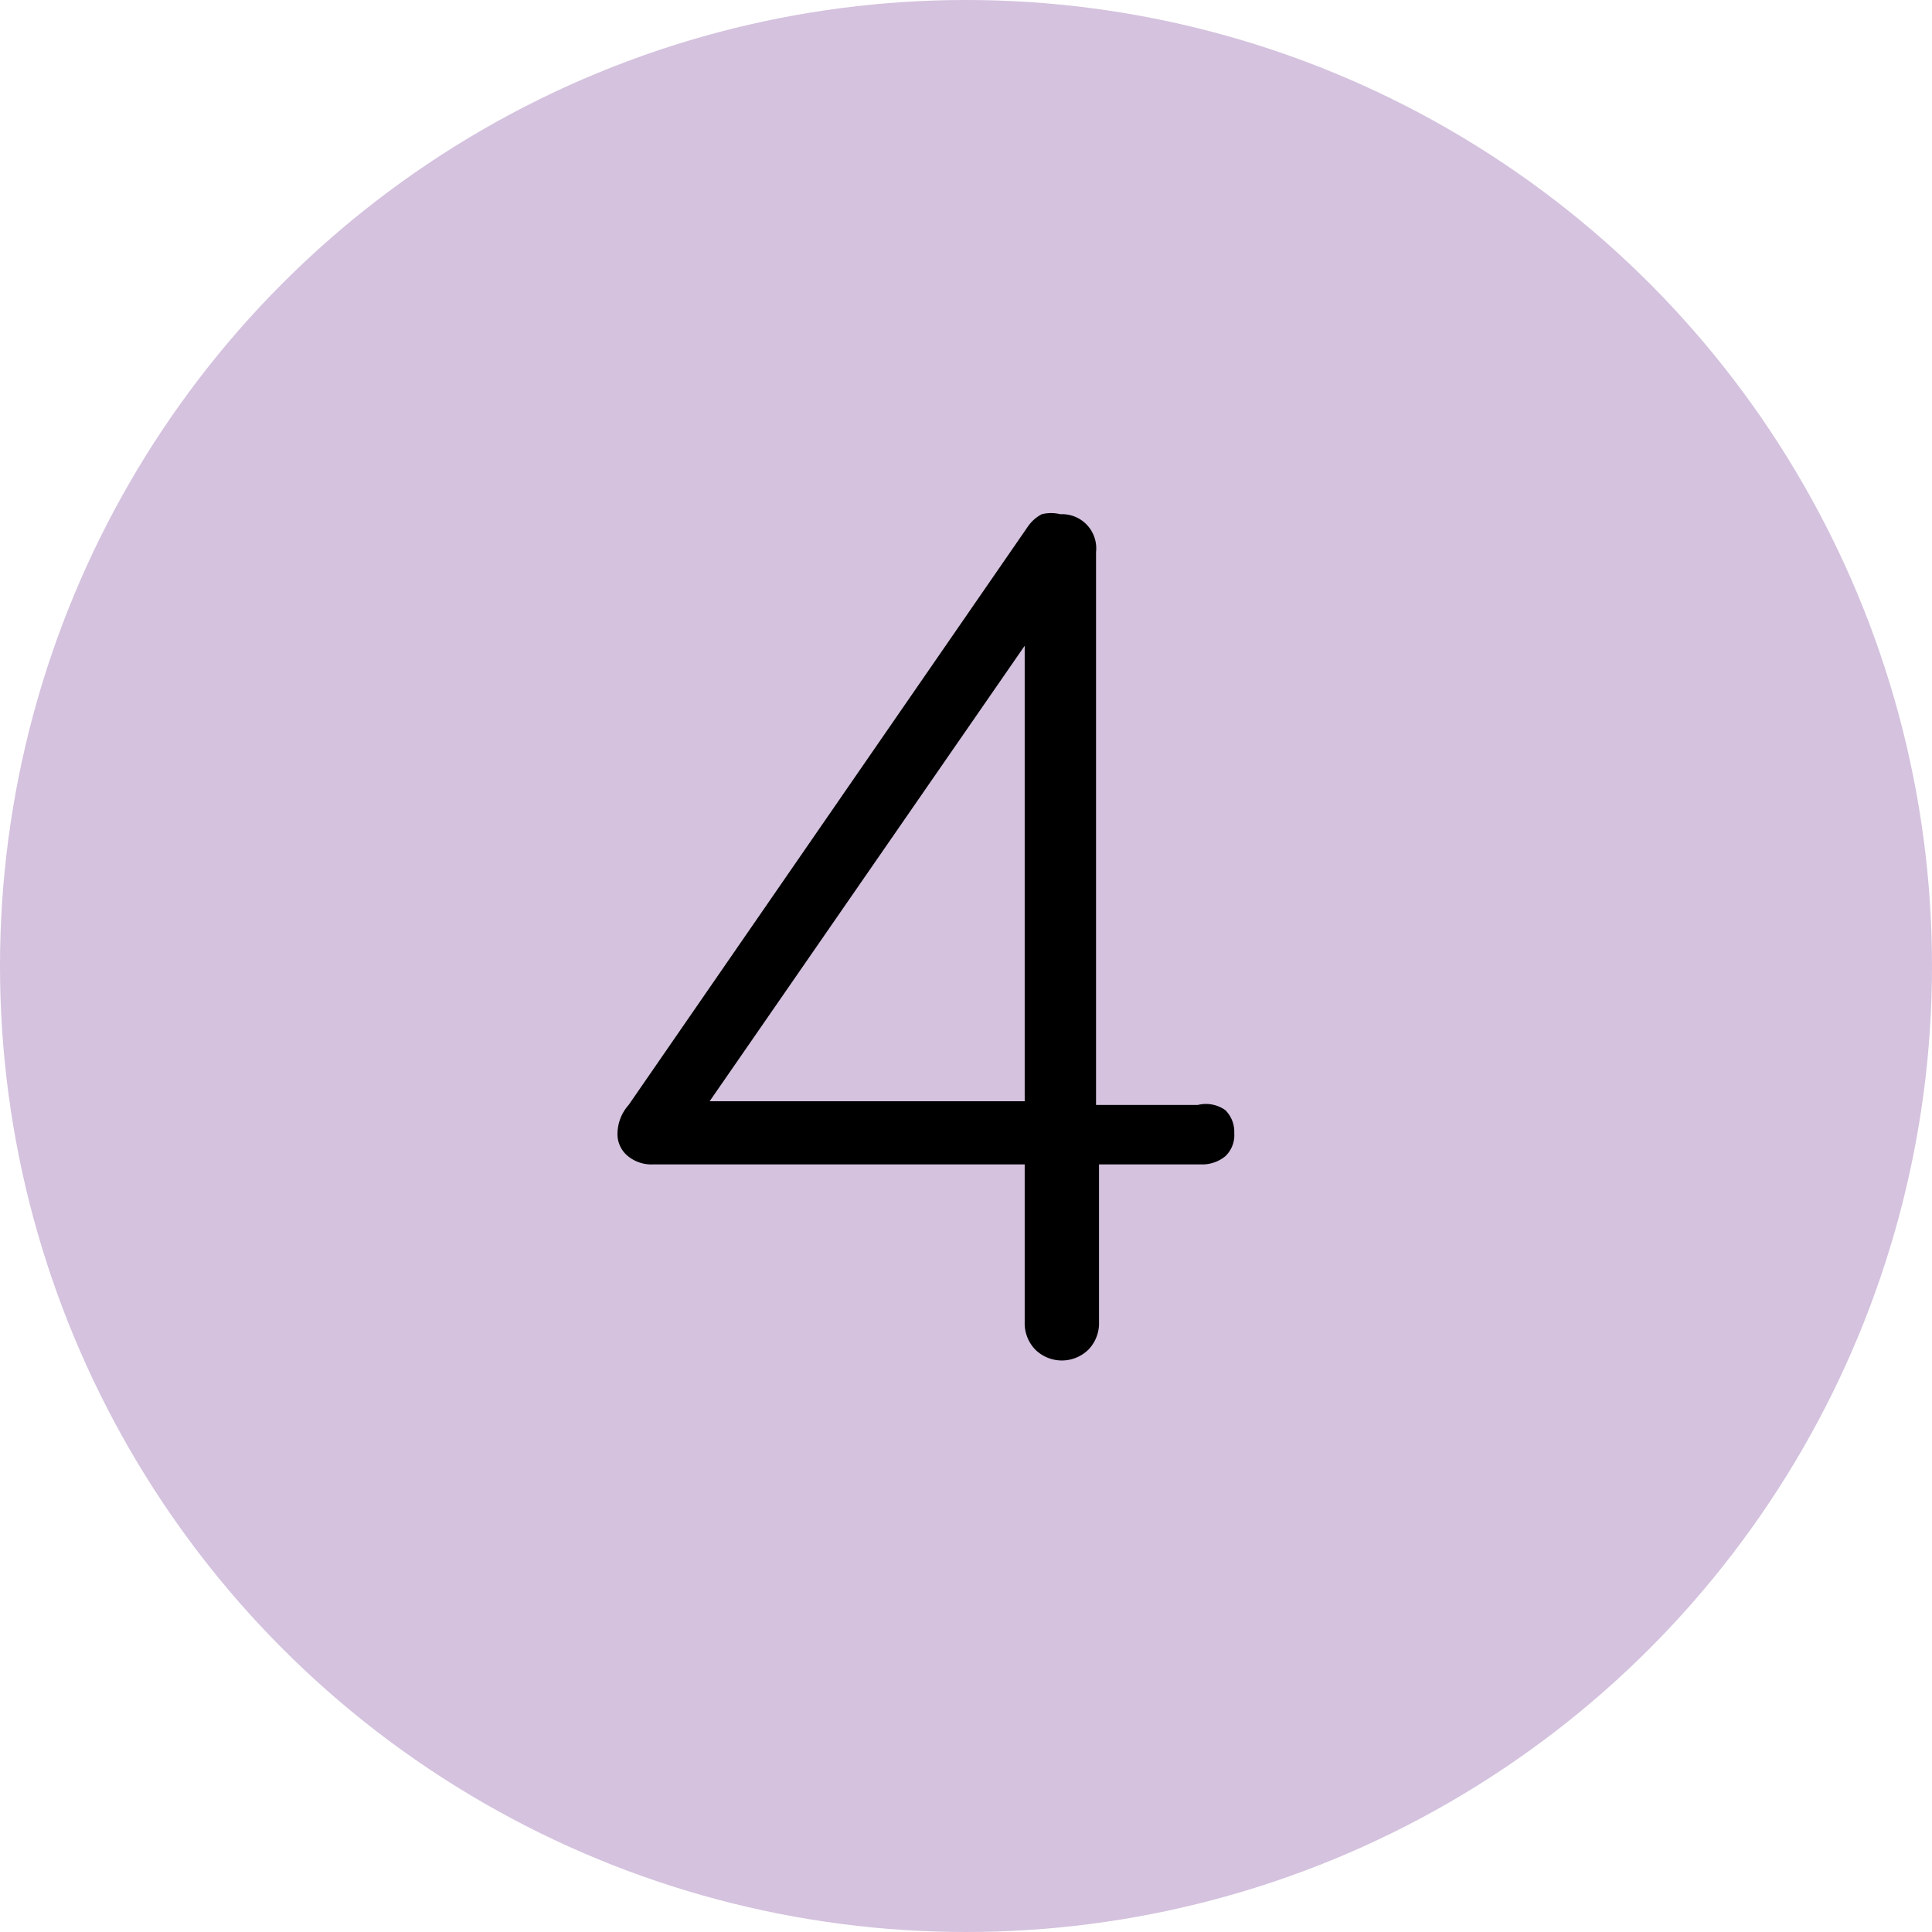
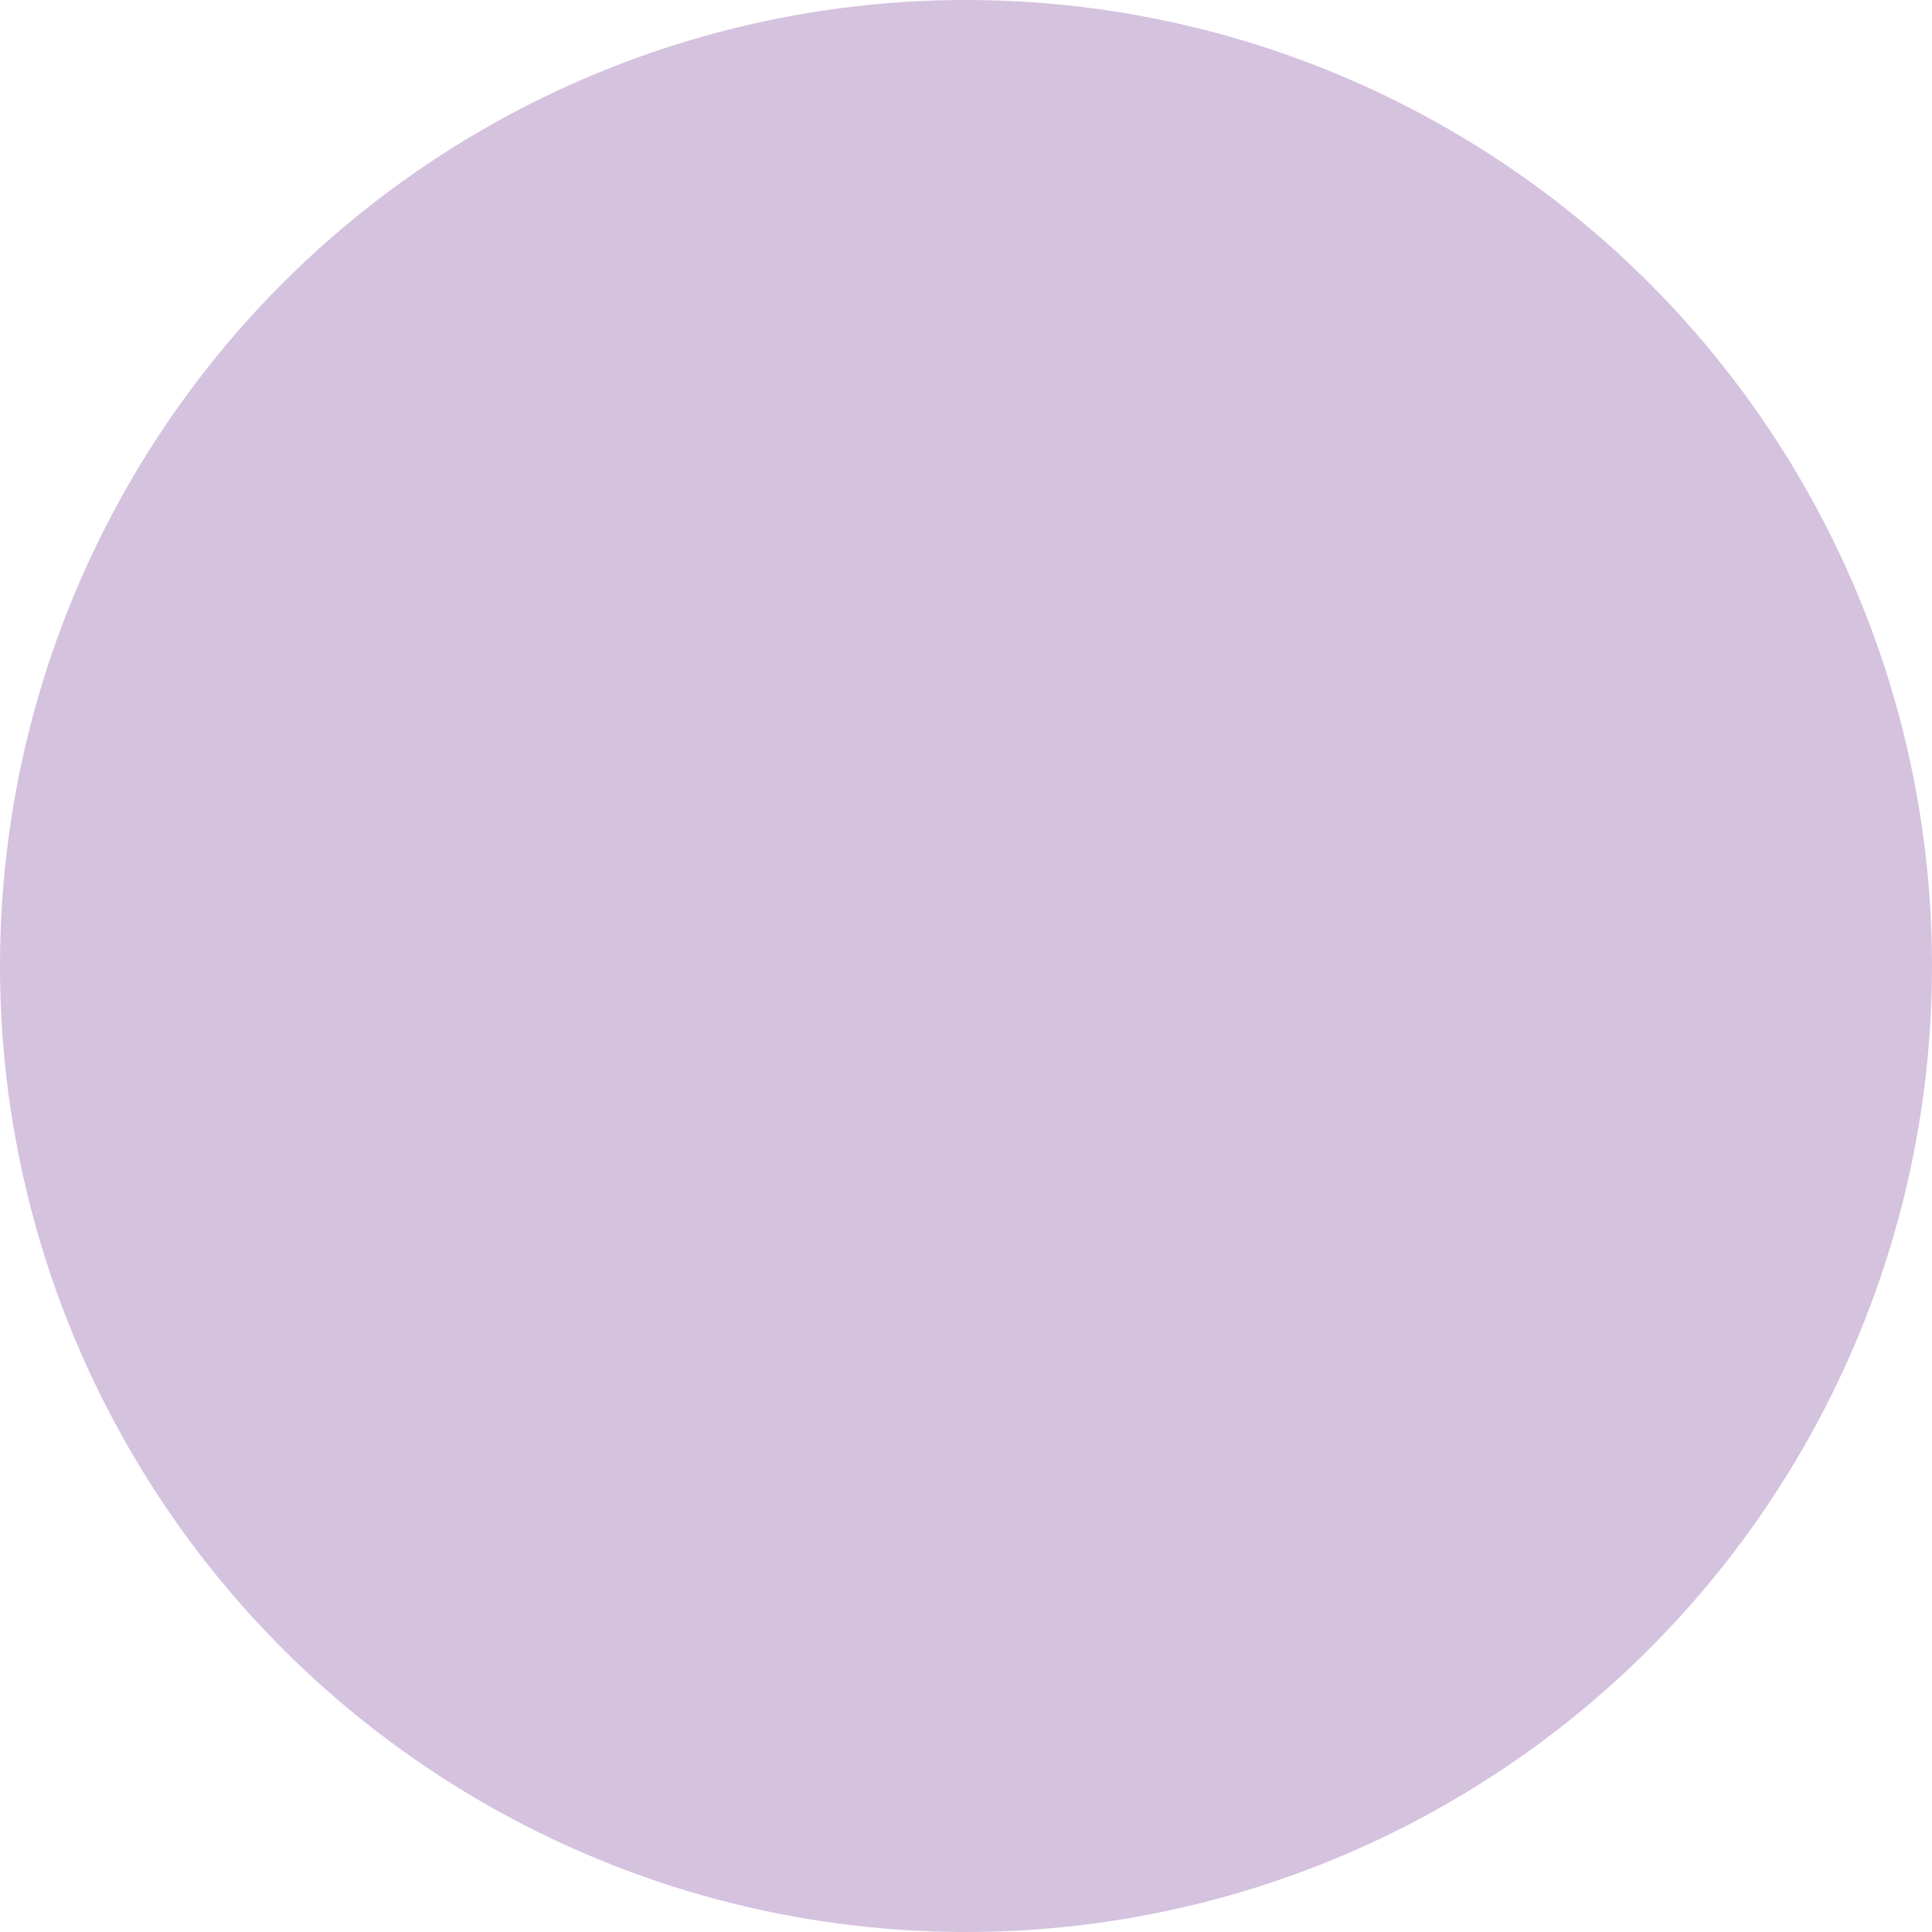
<svg xmlns="http://www.w3.org/2000/svg" viewBox="0 0 26 26">
  <defs>
    <style>.cls-1{fill:#d4c2de;}</style>
  </defs>
  <g id="Layer_2" data-name="Layer 2">
    <g id="Layer_1-2" data-name="Layer 1">
      <circle class="cls-1" cx="13" cy="13" r="13" />
-       <path d="M16.49,14.94a.41.41,0,0,1,.12.31.39.39,0,0,1-.12.31.49.49,0,0,1-.33.11H14.79v2.12a.51.51,0,0,1-.14.37.51.51,0,0,1-.72,0,.51.51,0,0,1-.14-.37V15.67h-5a.5.5,0,0,1-.35-.12.38.38,0,0,1-.13-.3.59.59,0,0,1,.15-.38l5.37-7.78a.52.52,0,0,1,.19-.17.53.53,0,0,1,.25,0,.46.46,0,0,1,.48.51v7.44h1.37A.45.45,0,0,1,16.49,14.94Zm-6.94-.12h4.24V8.69Z" />
    </g>
  </g>
</svg>